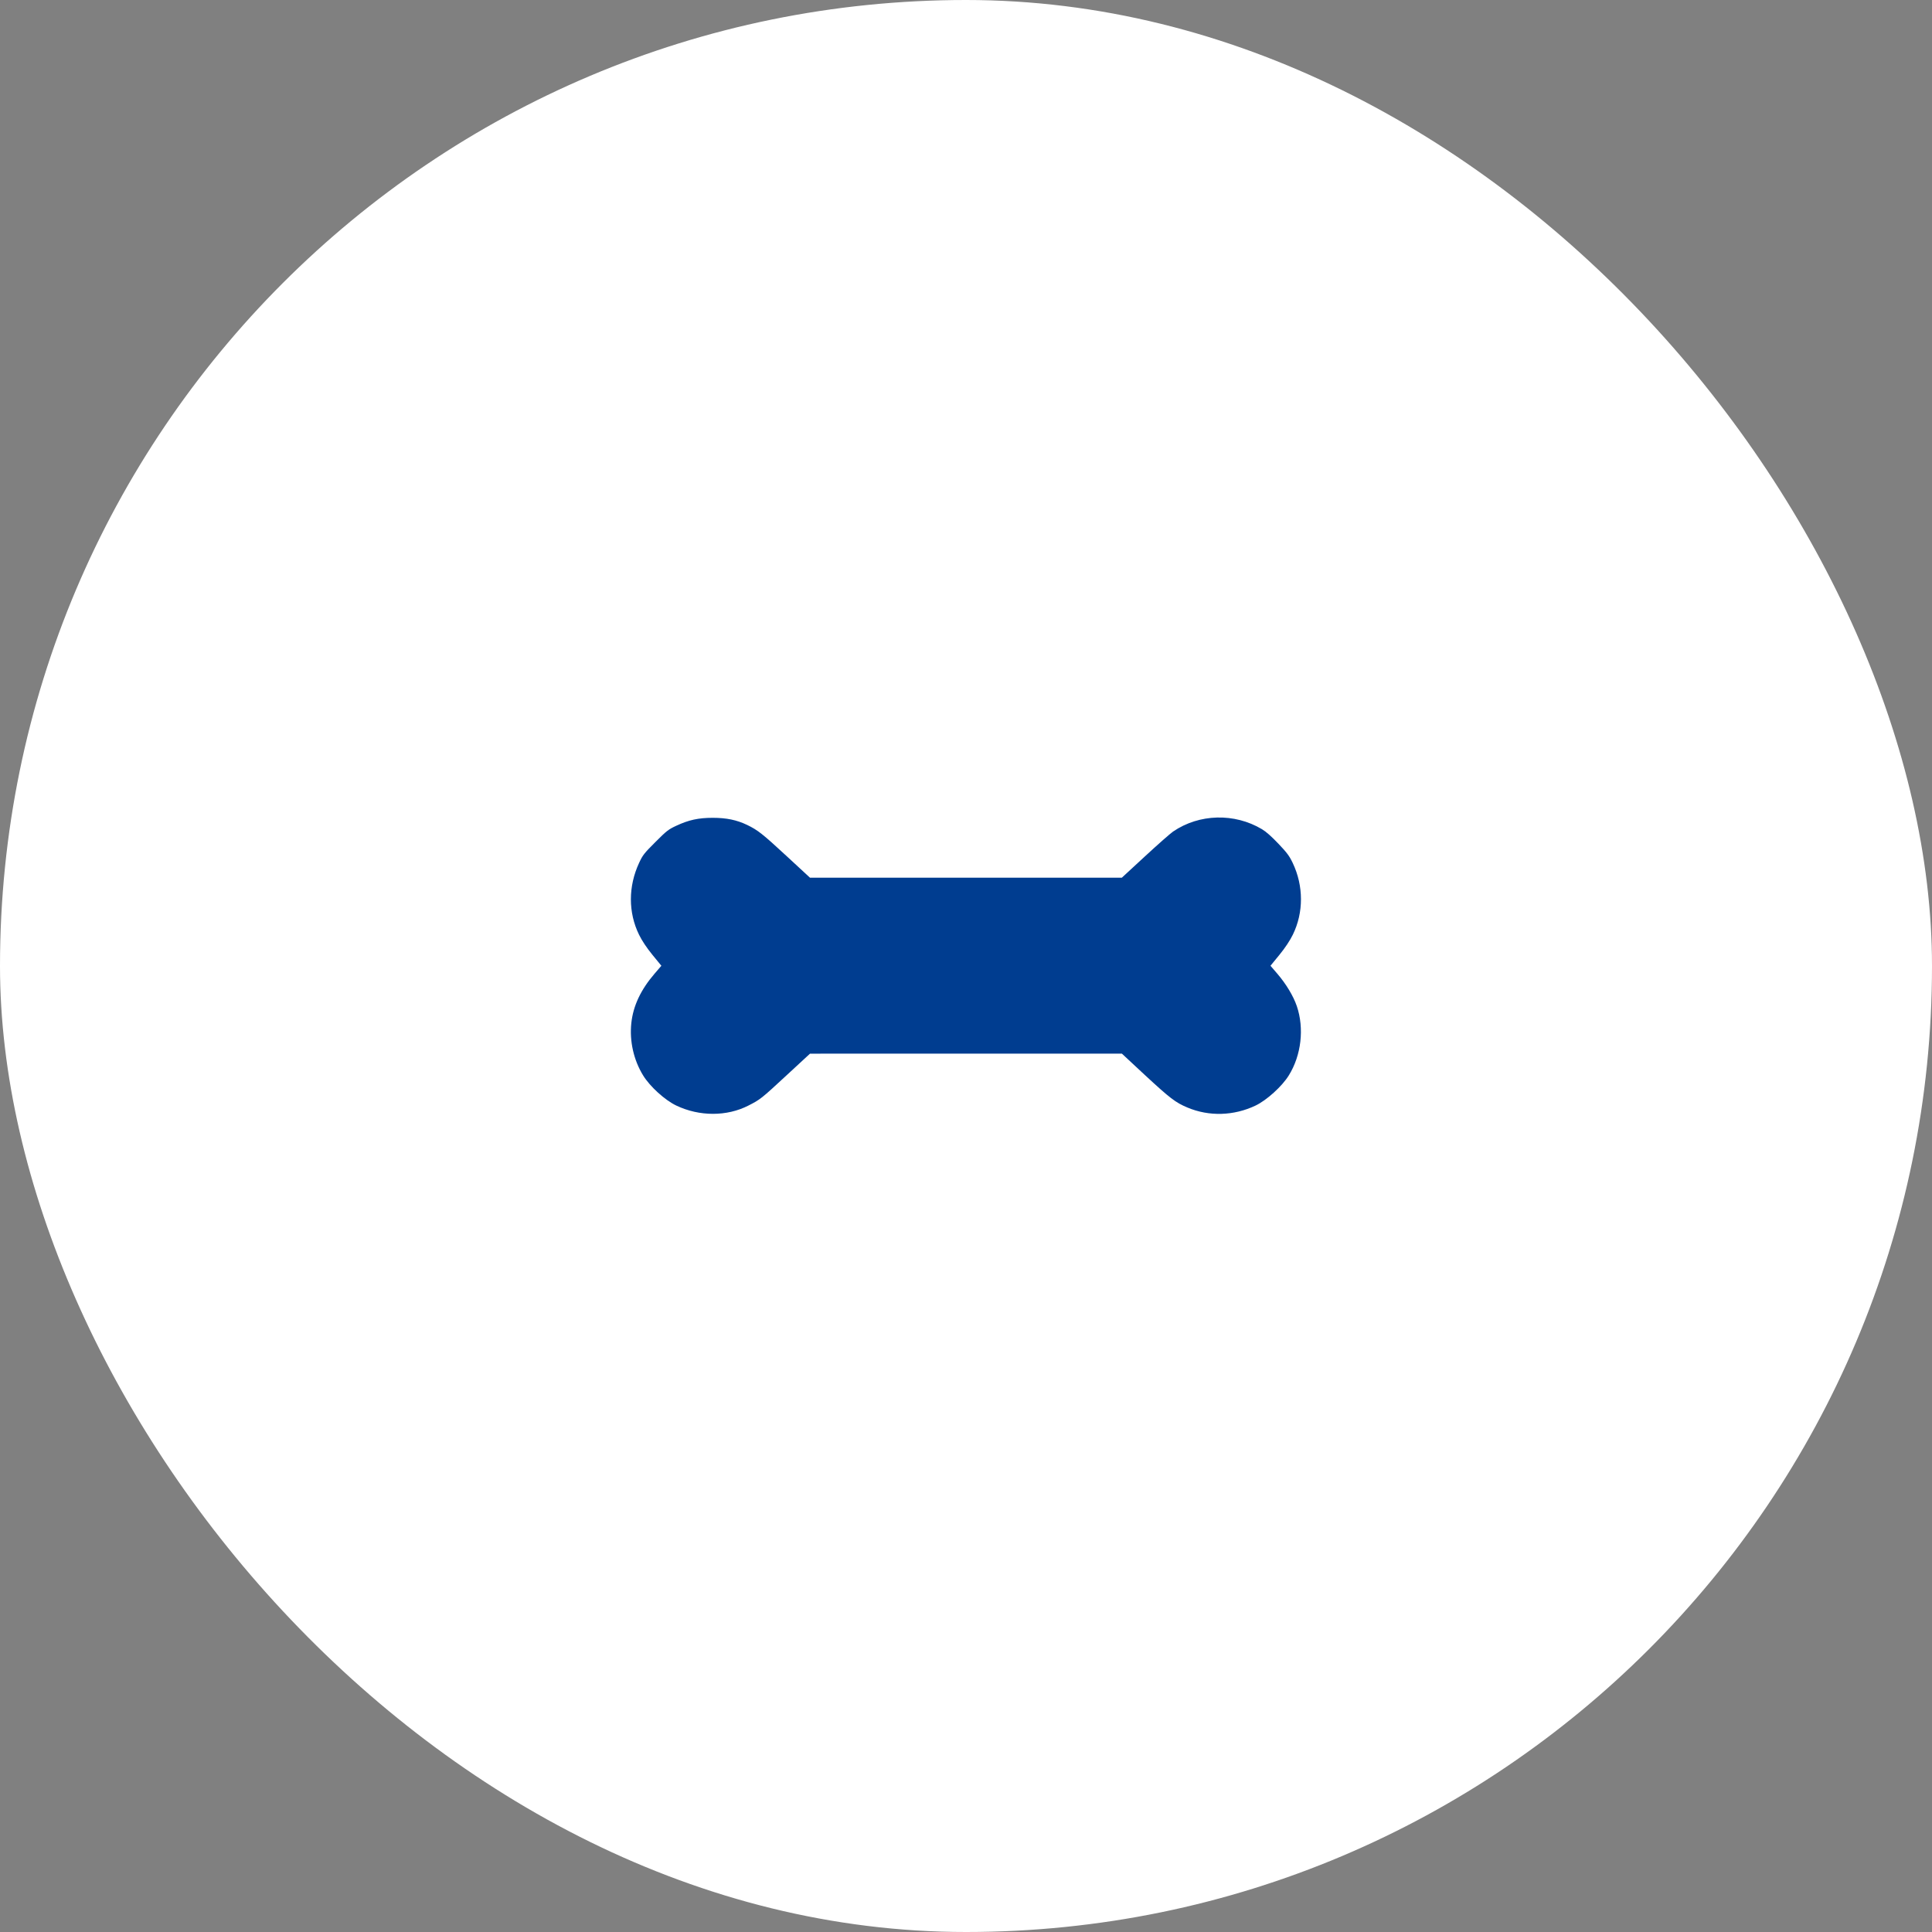
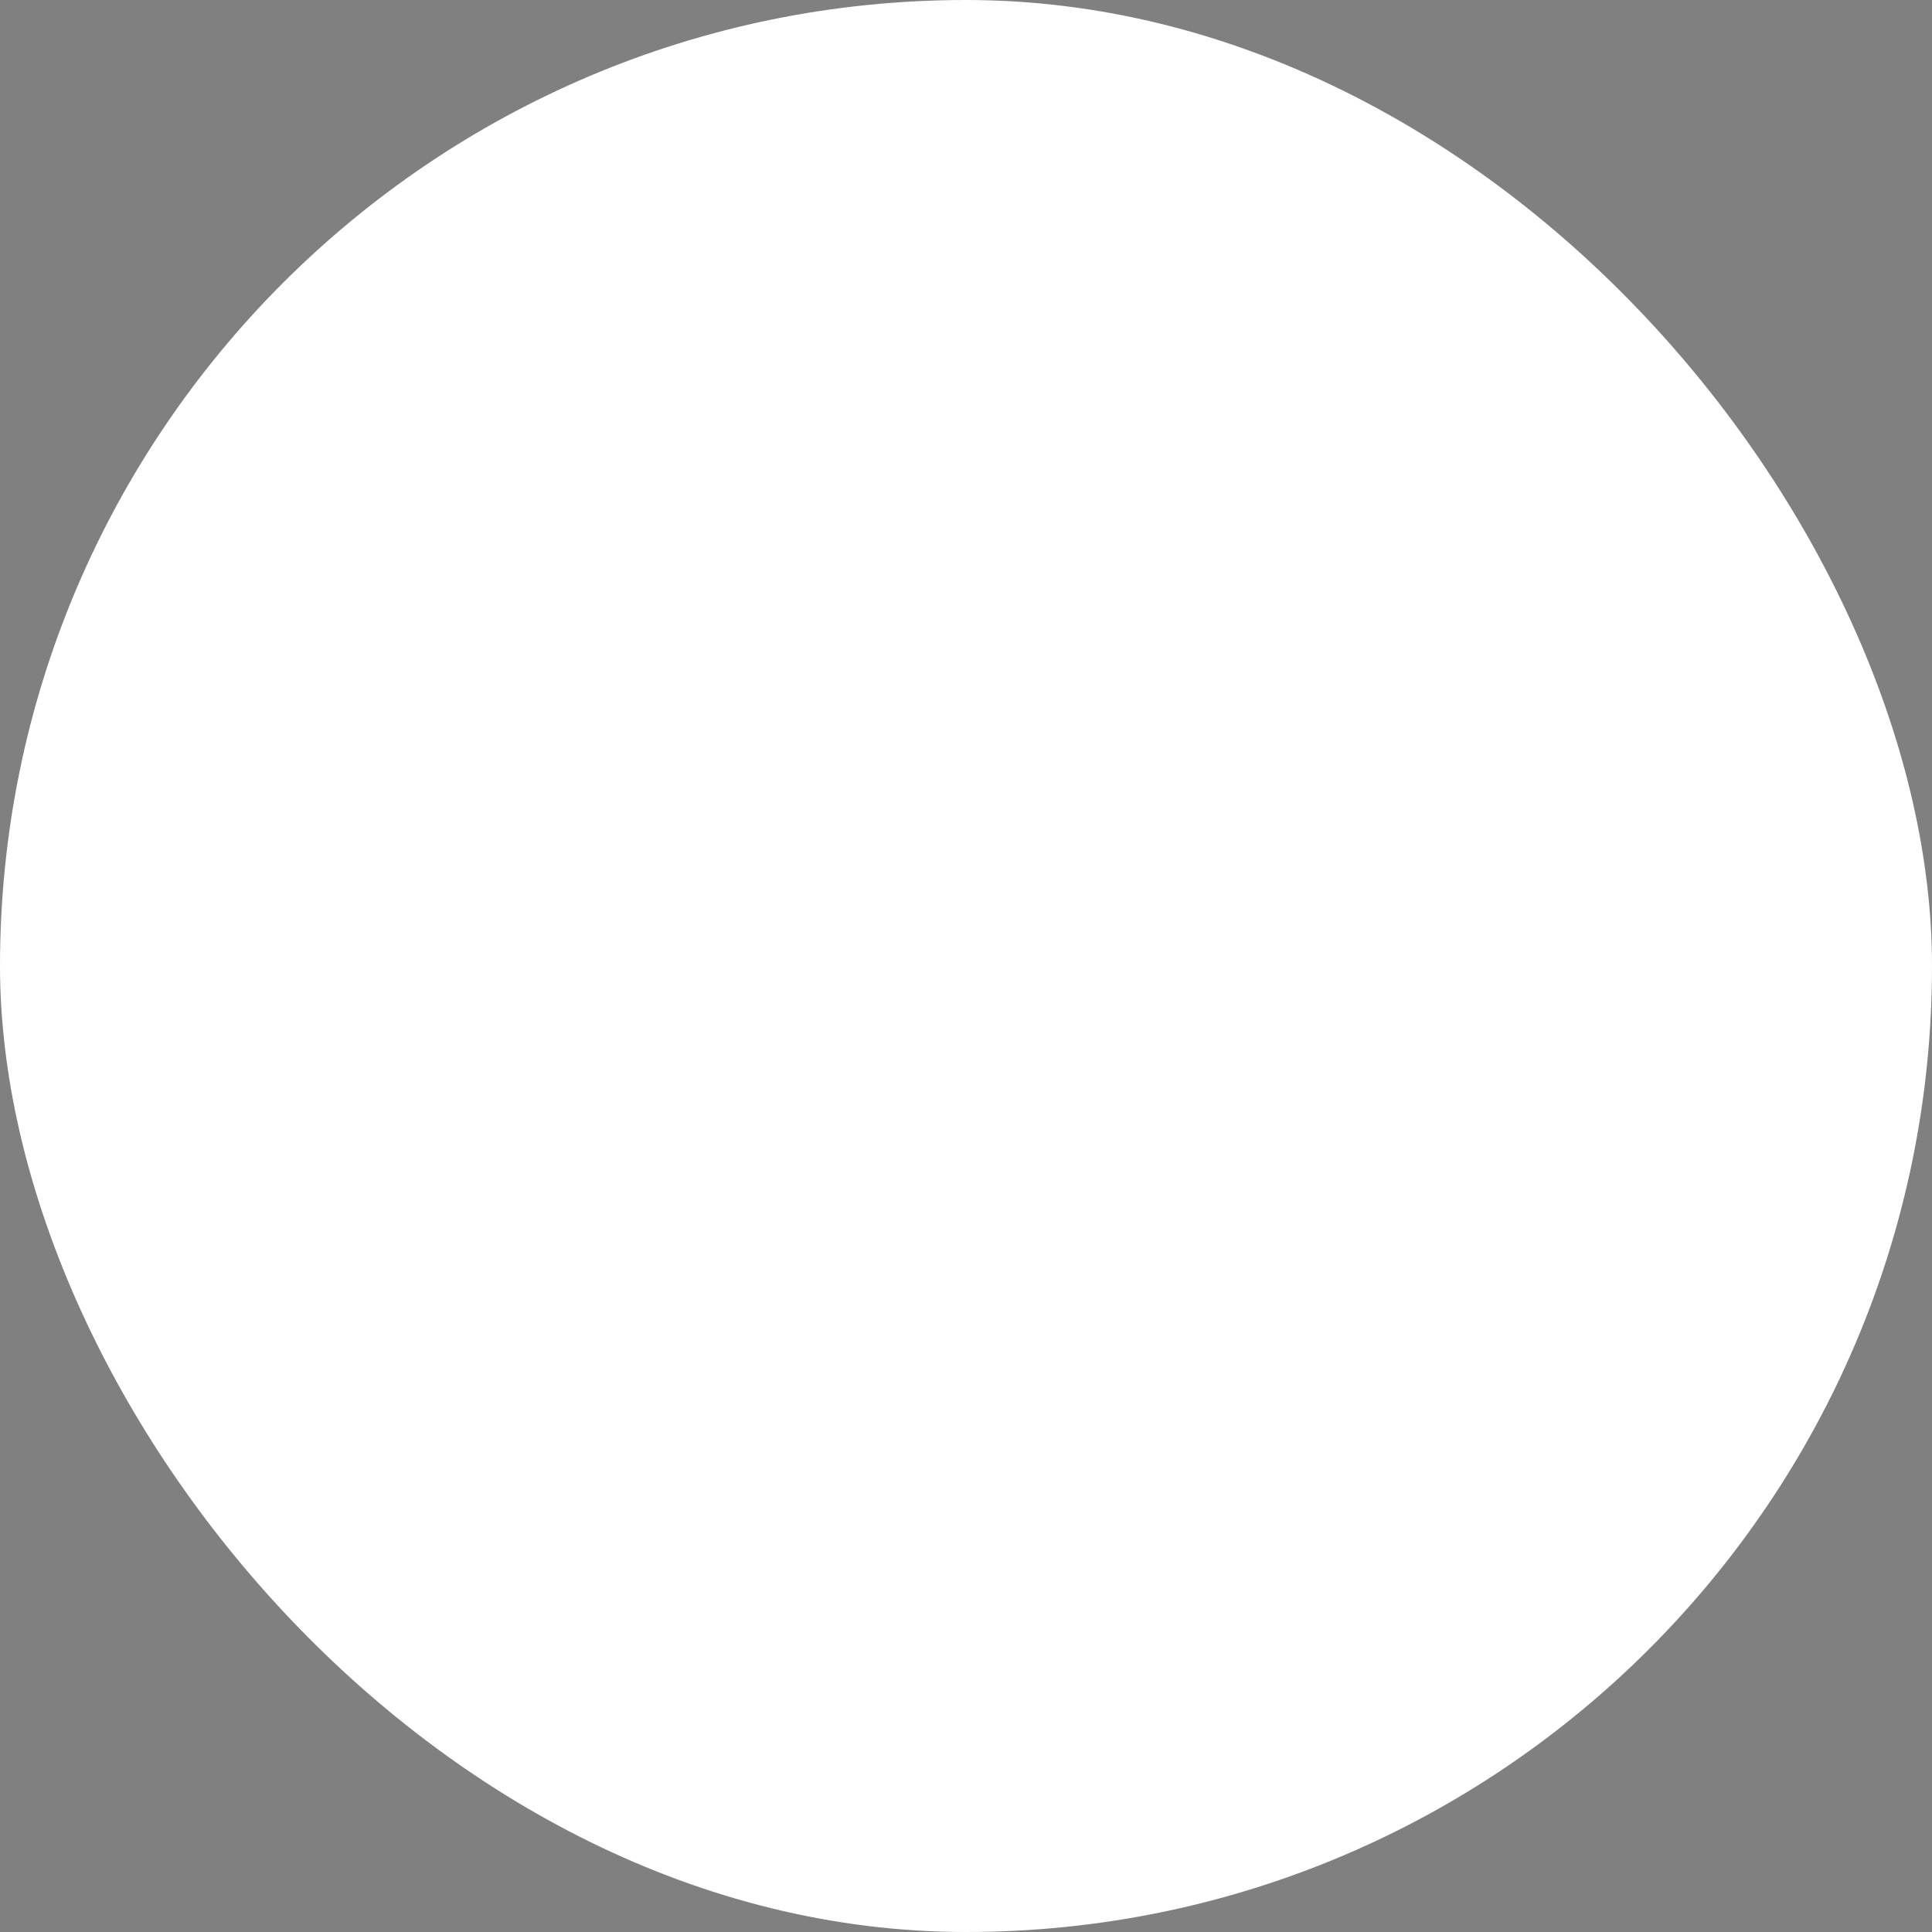
<svg xmlns="http://www.w3.org/2000/svg" width="40" height="40" viewBox="0 0 40 40" fill="none">
  <rect x="0" y="0" width="40" height="40" fill="#808080" stroke="none" />
  <rect width="40" height="40" rx="20" fill="white" />
-   <path fill-rule="evenodd" clip-rule="evenodd" d="M26.128 17.168C25.559 16.828 24.829 16.847 24.288 17.216C24.232 17.254 23.97 17.485 23.706 17.729L23.226 18.172L19.998 18.172L16.77 18.172L16.291 17.729C15.785 17.261 15.689 17.186 15.468 17.079C15.252 16.976 15.041 16.932 14.756 16.932C14.46 16.932 14.259 16.976 14 17.097C13.839 17.172 13.801 17.201 13.569 17.434C13.336 17.666 13.306 17.705 13.232 17.865C13.006 18.349 13.005 18.892 13.23 19.351C13.29 19.475 13.389 19.623 13.508 19.769L13.693 19.995L13.553 20.158C13.267 20.49 13.109 20.825 13.071 21.181C13.031 21.555 13.119 21.947 13.316 22.267C13.457 22.496 13.765 22.776 14.001 22.889C14.481 23.118 15.049 23.118 15.496 22.889C15.744 22.762 15.758 22.751 16.295 22.254L16.77 21.815L19.998 21.814L23.227 21.814L23.701 22.255C24.224 22.739 24.338 22.827 24.584 22.93C25.032 23.119 25.545 23.104 25.996 22.889C26.227 22.778 26.544 22.491 26.684 22.264C26.942 21.848 27.006 21.292 26.849 20.83C26.778 20.622 26.627 20.371 26.444 20.158L26.304 19.995L26.489 19.769C26.608 19.623 26.706 19.475 26.767 19.351C26.992 18.891 26.991 18.342 26.764 17.866C26.695 17.721 26.645 17.654 26.466 17.466C26.322 17.315 26.211 17.217 26.128 17.168Z" fill="#003D90" />
</svg>